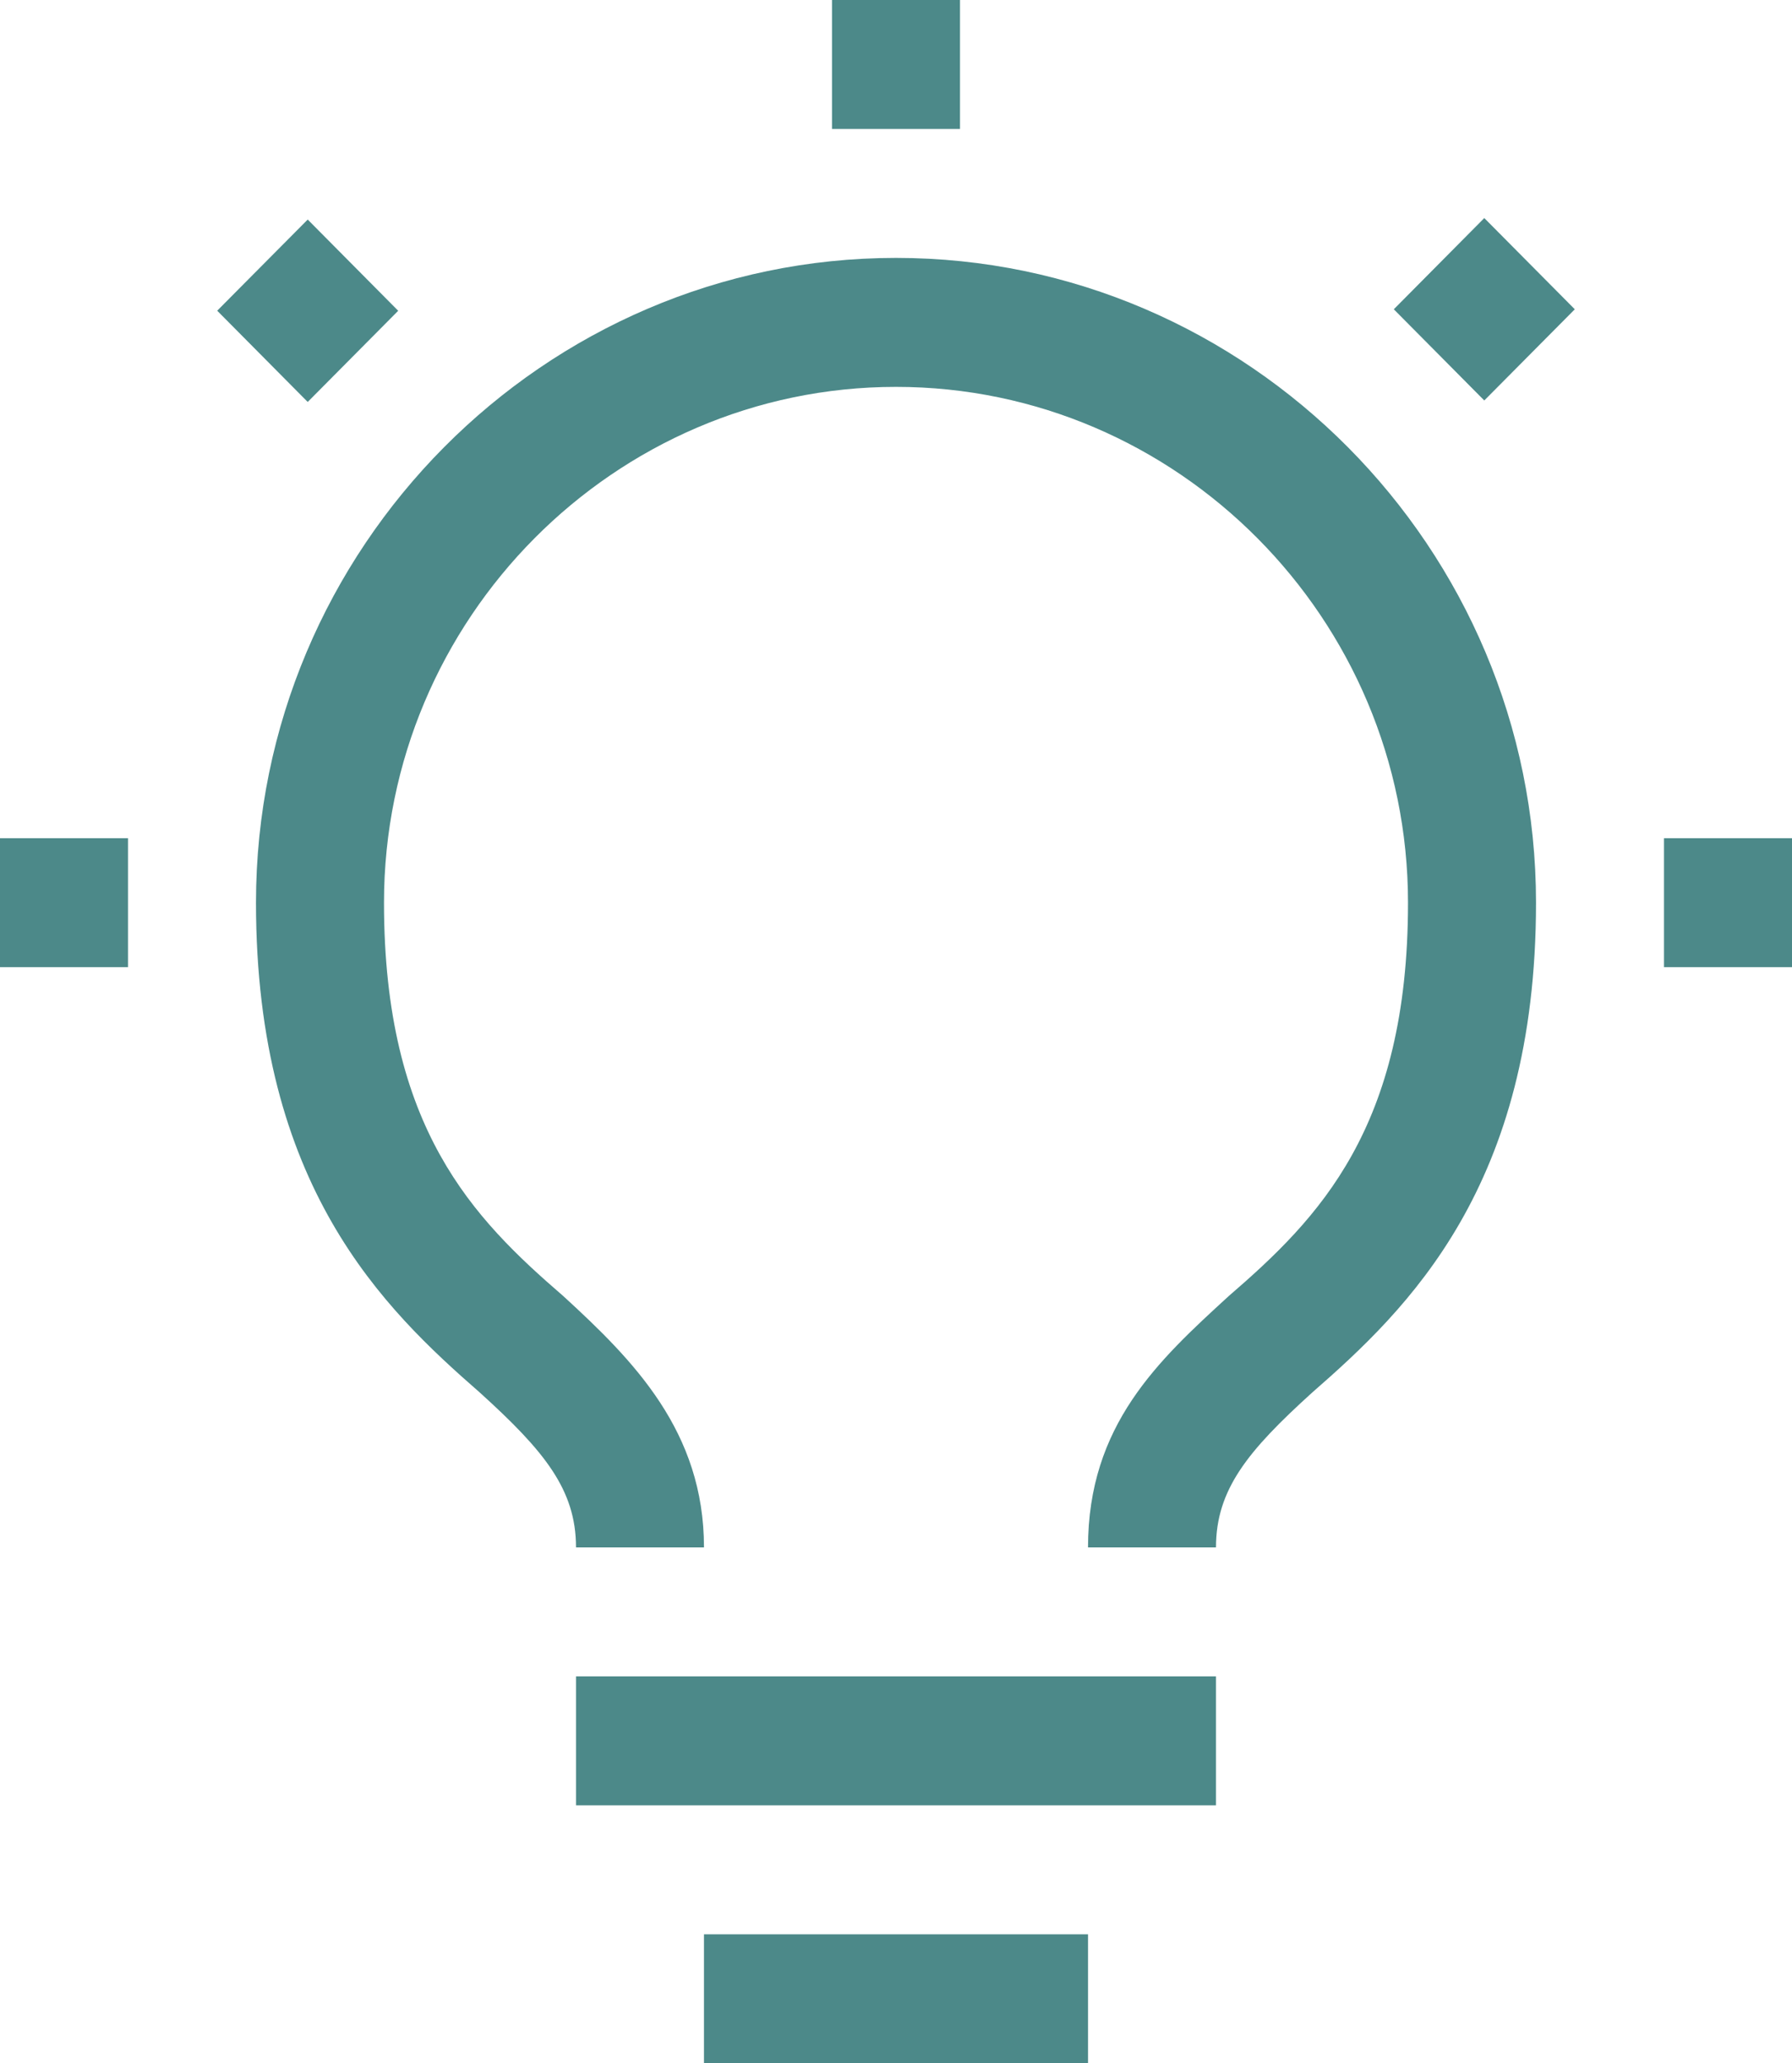
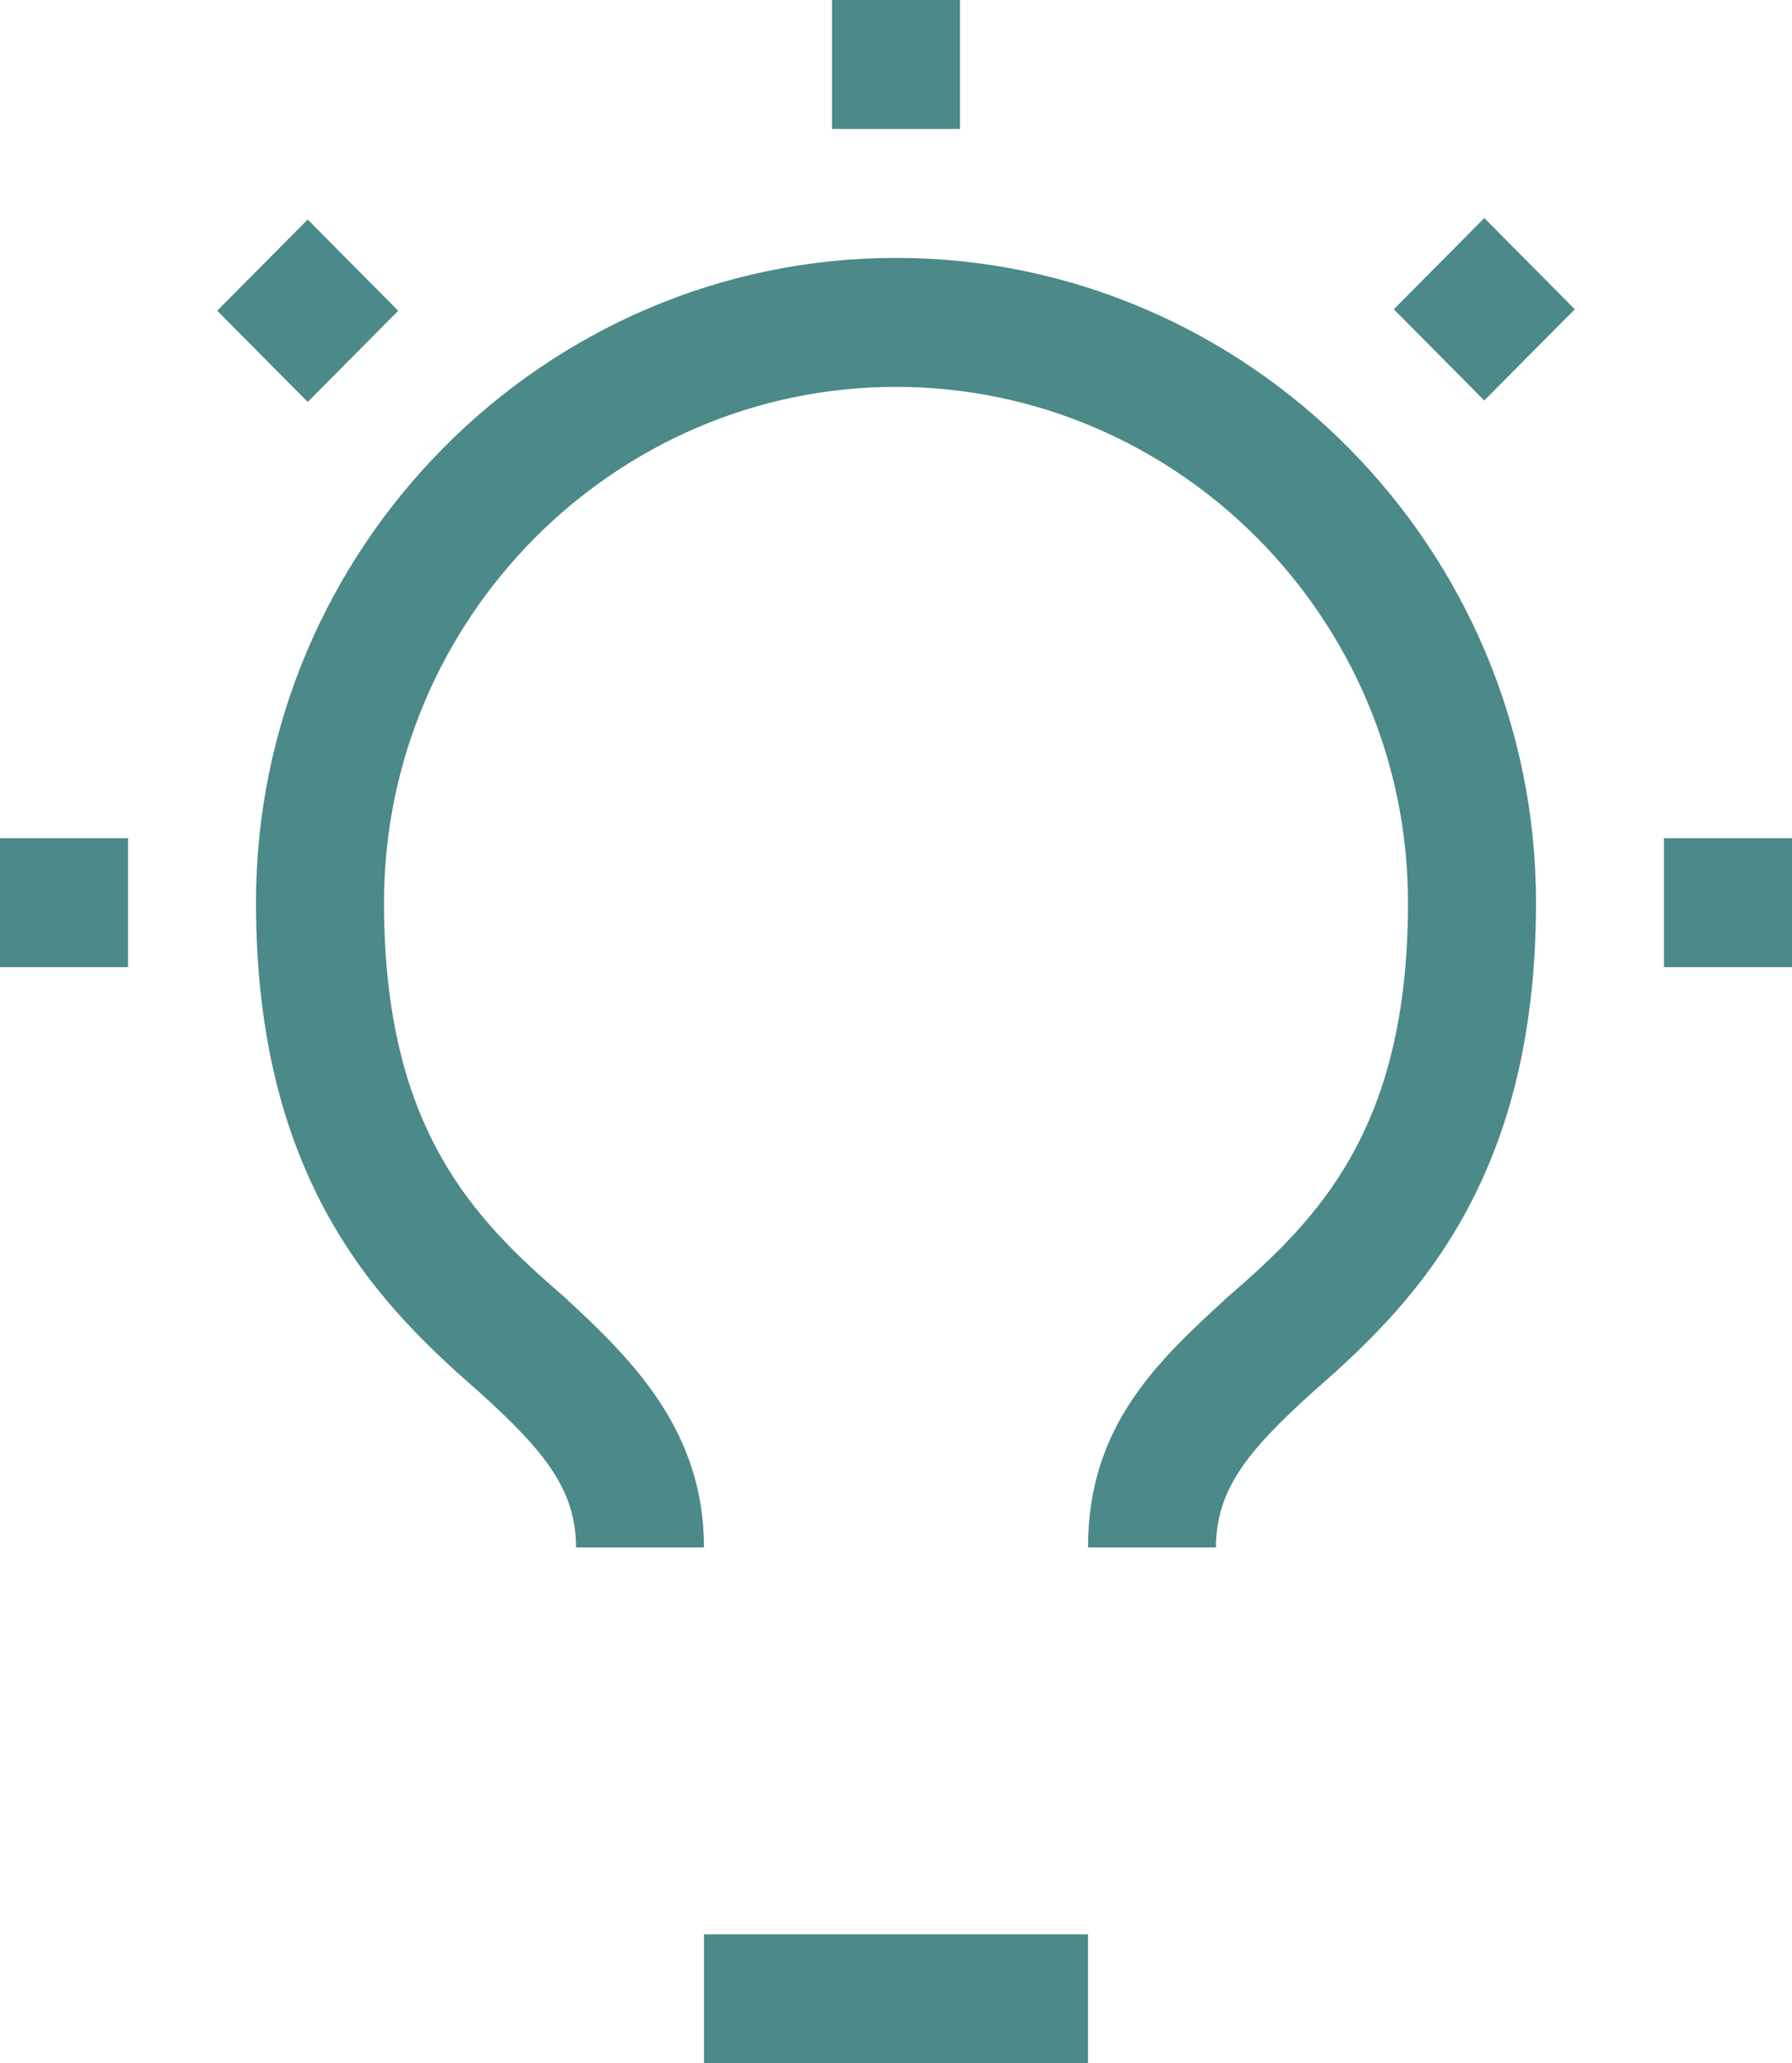
<svg xmlns="http://www.w3.org/2000/svg" width="53" height="61" viewBox="0 0 53 61" fill="none">
-   <path d="M49.214 24.781H53V28.594H49.214V24.781ZM41.223 9.144L43.899 6.447L46.576 9.144L43.899 11.84L41.223 9.144ZM24.607 0H28.393V3.812H24.607V0ZM9.101 11.884L6.424 9.186L9.101 6.491L11.777 9.188L9.101 11.884ZM0 24.781H3.786V28.594H0V24.781ZM20.821 57.188H32.179V61H20.821V57.188ZM17.036 49.562H35.964V53.375H17.036V49.562ZM26.5 7.625C16.089 7.625 7.571 16.203 7.571 26.688C7.571 35.075 11.357 38.697 14.196 41.175C16.089 42.891 17.036 44.034 17.036 45.75H20.821C20.821 42.319 18.739 40.222 16.657 38.316C14.007 36.028 11.357 33.359 11.357 26.688C11.357 18.3 18.171 11.438 26.5 11.438C34.829 11.438 41.643 18.3 41.643 26.688C41.643 33.359 38.993 36.028 36.343 38.316C34.261 40.222 32.179 42.128 32.179 45.75H35.964C35.964 44.034 36.911 42.891 38.804 41.175C41.643 38.697 45.429 35.075 45.429 26.688C45.429 16.203 36.911 7.625 26.5 7.625Z" fill="#4C8989" />
+   <path d="M49.214 24.781H53V28.594H49.214V24.781ZM41.223 9.144L43.899 6.447L46.576 9.144L43.899 11.84L41.223 9.144ZM24.607 0H28.393V3.812H24.607V0ZM9.101 11.884L6.424 9.186L9.101 6.491L11.777 9.188L9.101 11.884ZM0 24.781H3.786V28.594H0V24.781ZM20.821 57.188H32.179V61H20.821V57.188ZM17.036 49.562V53.375H17.036V49.562ZM26.5 7.625C16.089 7.625 7.571 16.203 7.571 26.688C7.571 35.075 11.357 38.697 14.196 41.175C16.089 42.891 17.036 44.034 17.036 45.75H20.821C20.821 42.319 18.739 40.222 16.657 38.316C14.007 36.028 11.357 33.359 11.357 26.688C11.357 18.3 18.171 11.438 26.5 11.438C34.829 11.438 41.643 18.3 41.643 26.688C41.643 33.359 38.993 36.028 36.343 38.316C34.261 40.222 32.179 42.128 32.179 45.75H35.964C35.964 44.034 36.911 42.891 38.804 41.175C41.643 38.697 45.429 35.075 45.429 26.688C45.429 16.203 36.911 7.625 26.5 7.625Z" fill="#4C8989" />
</svg>